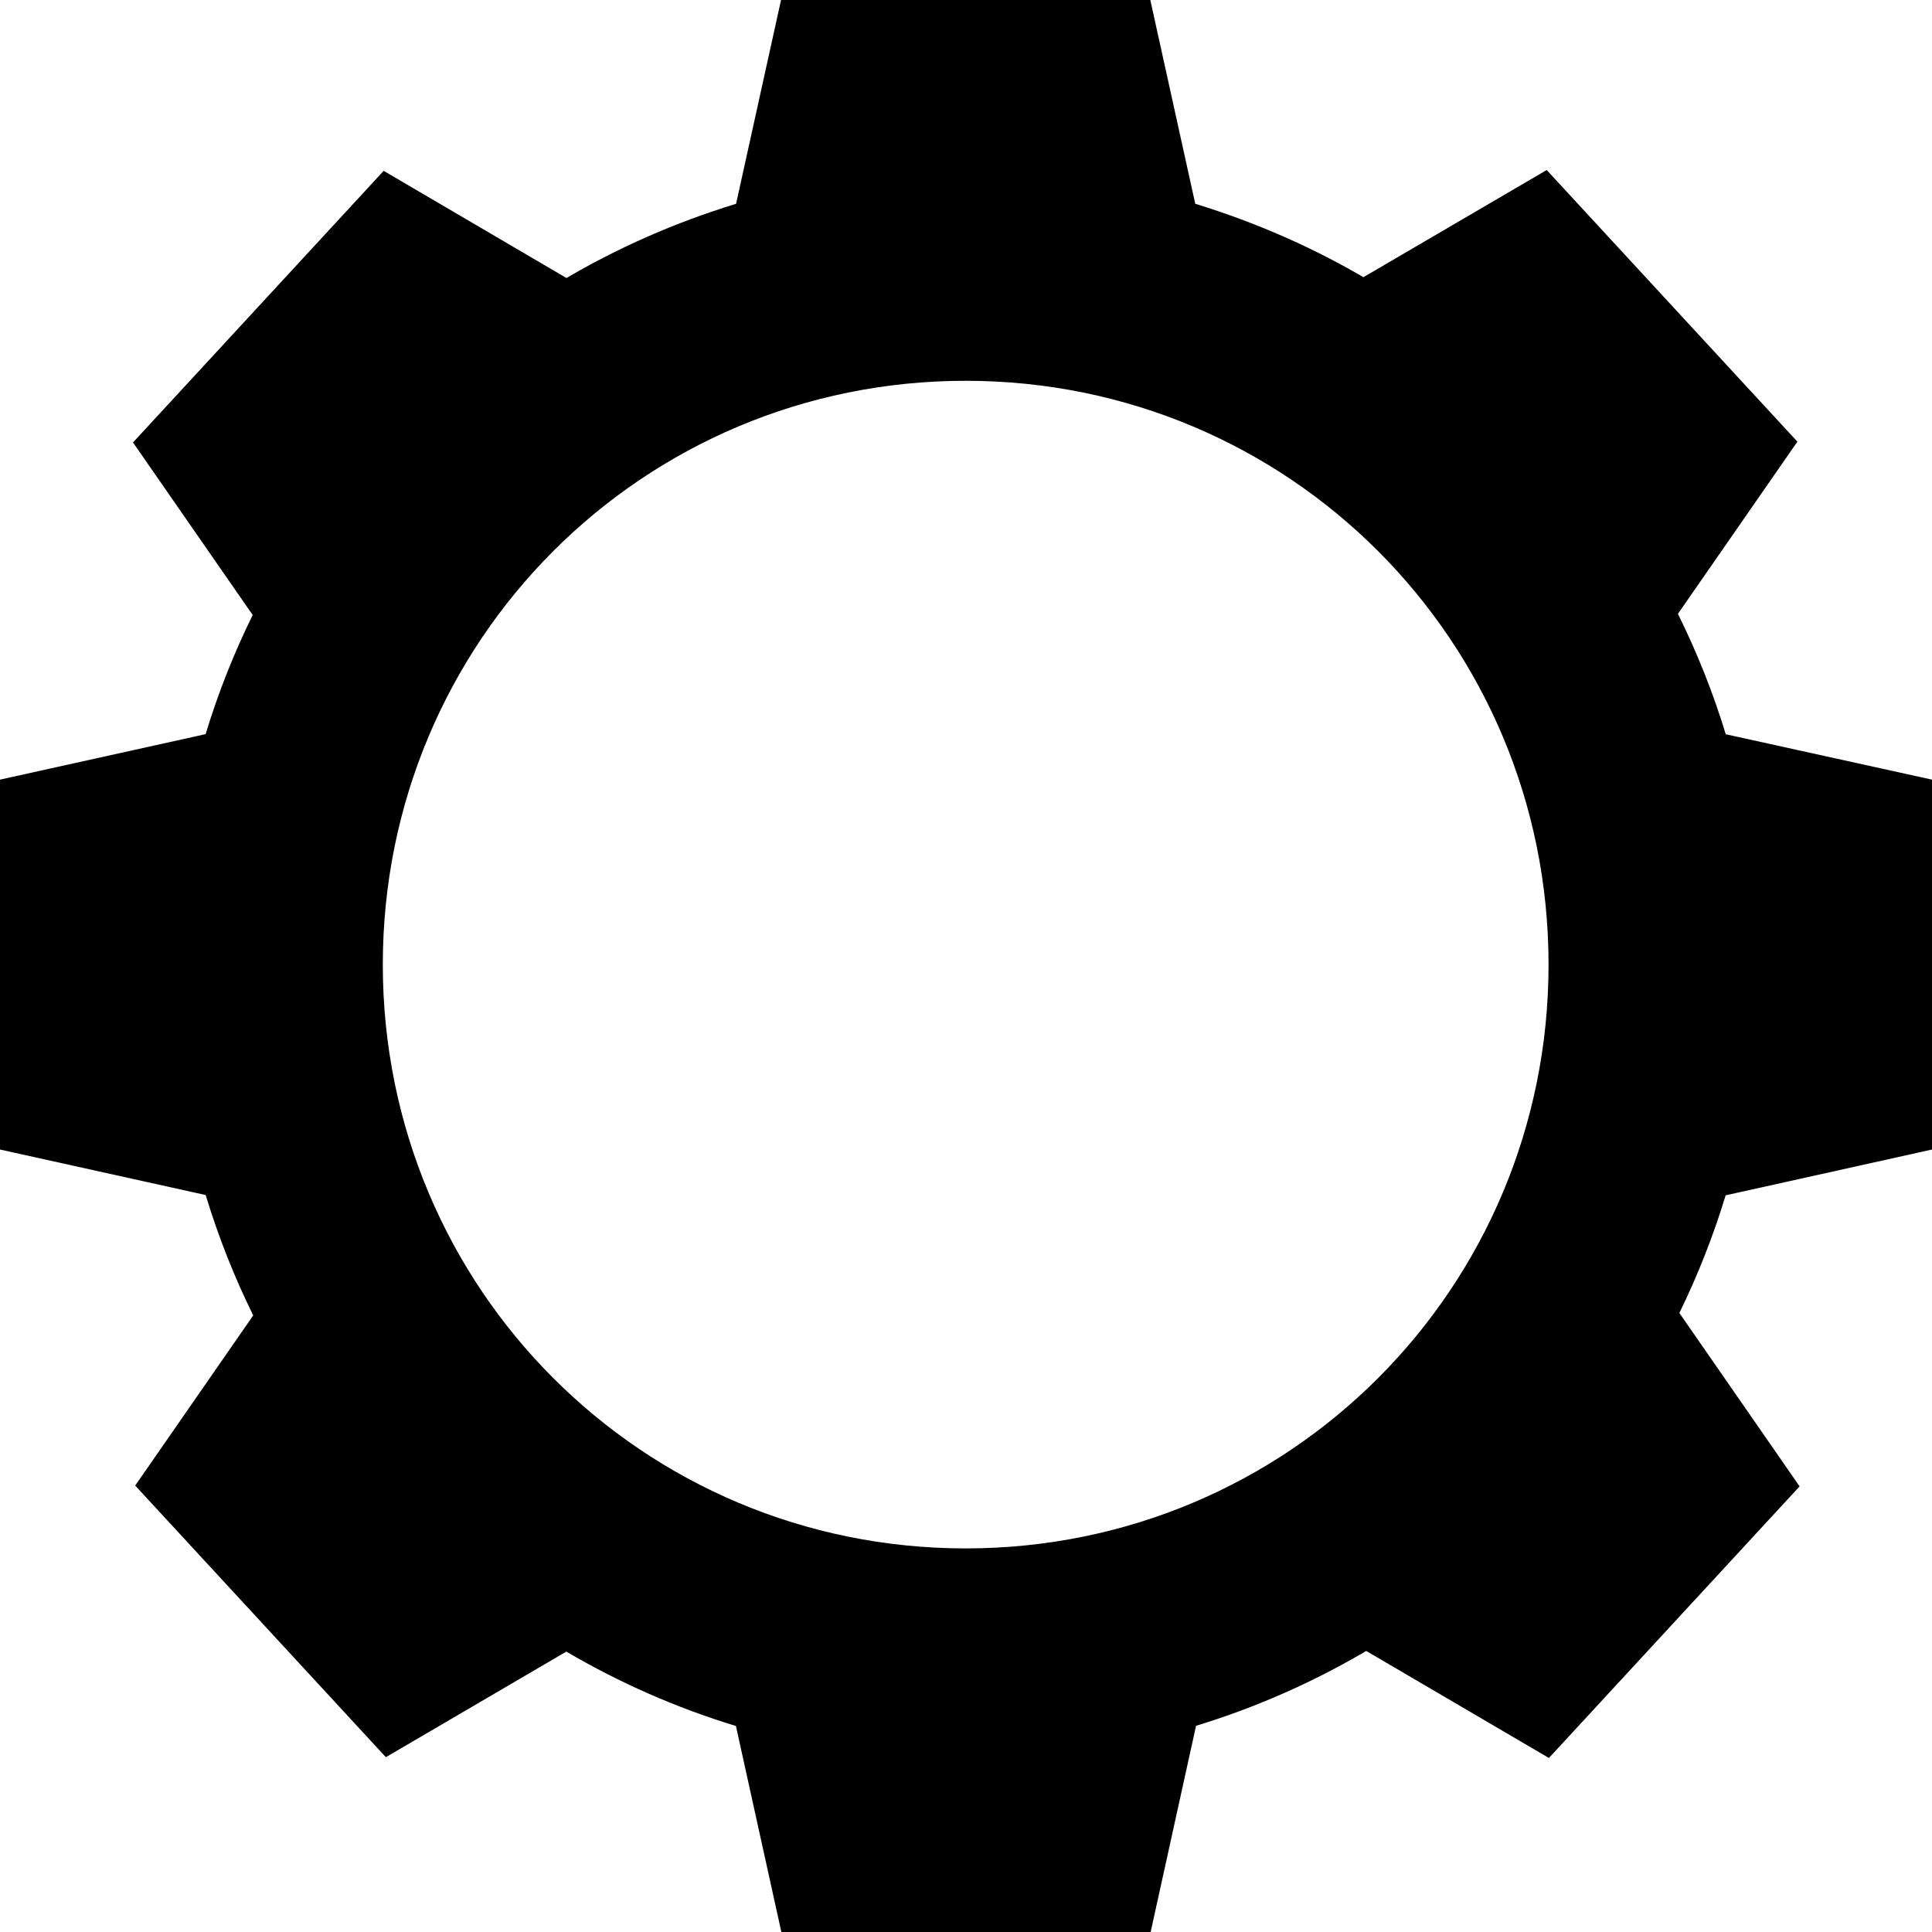
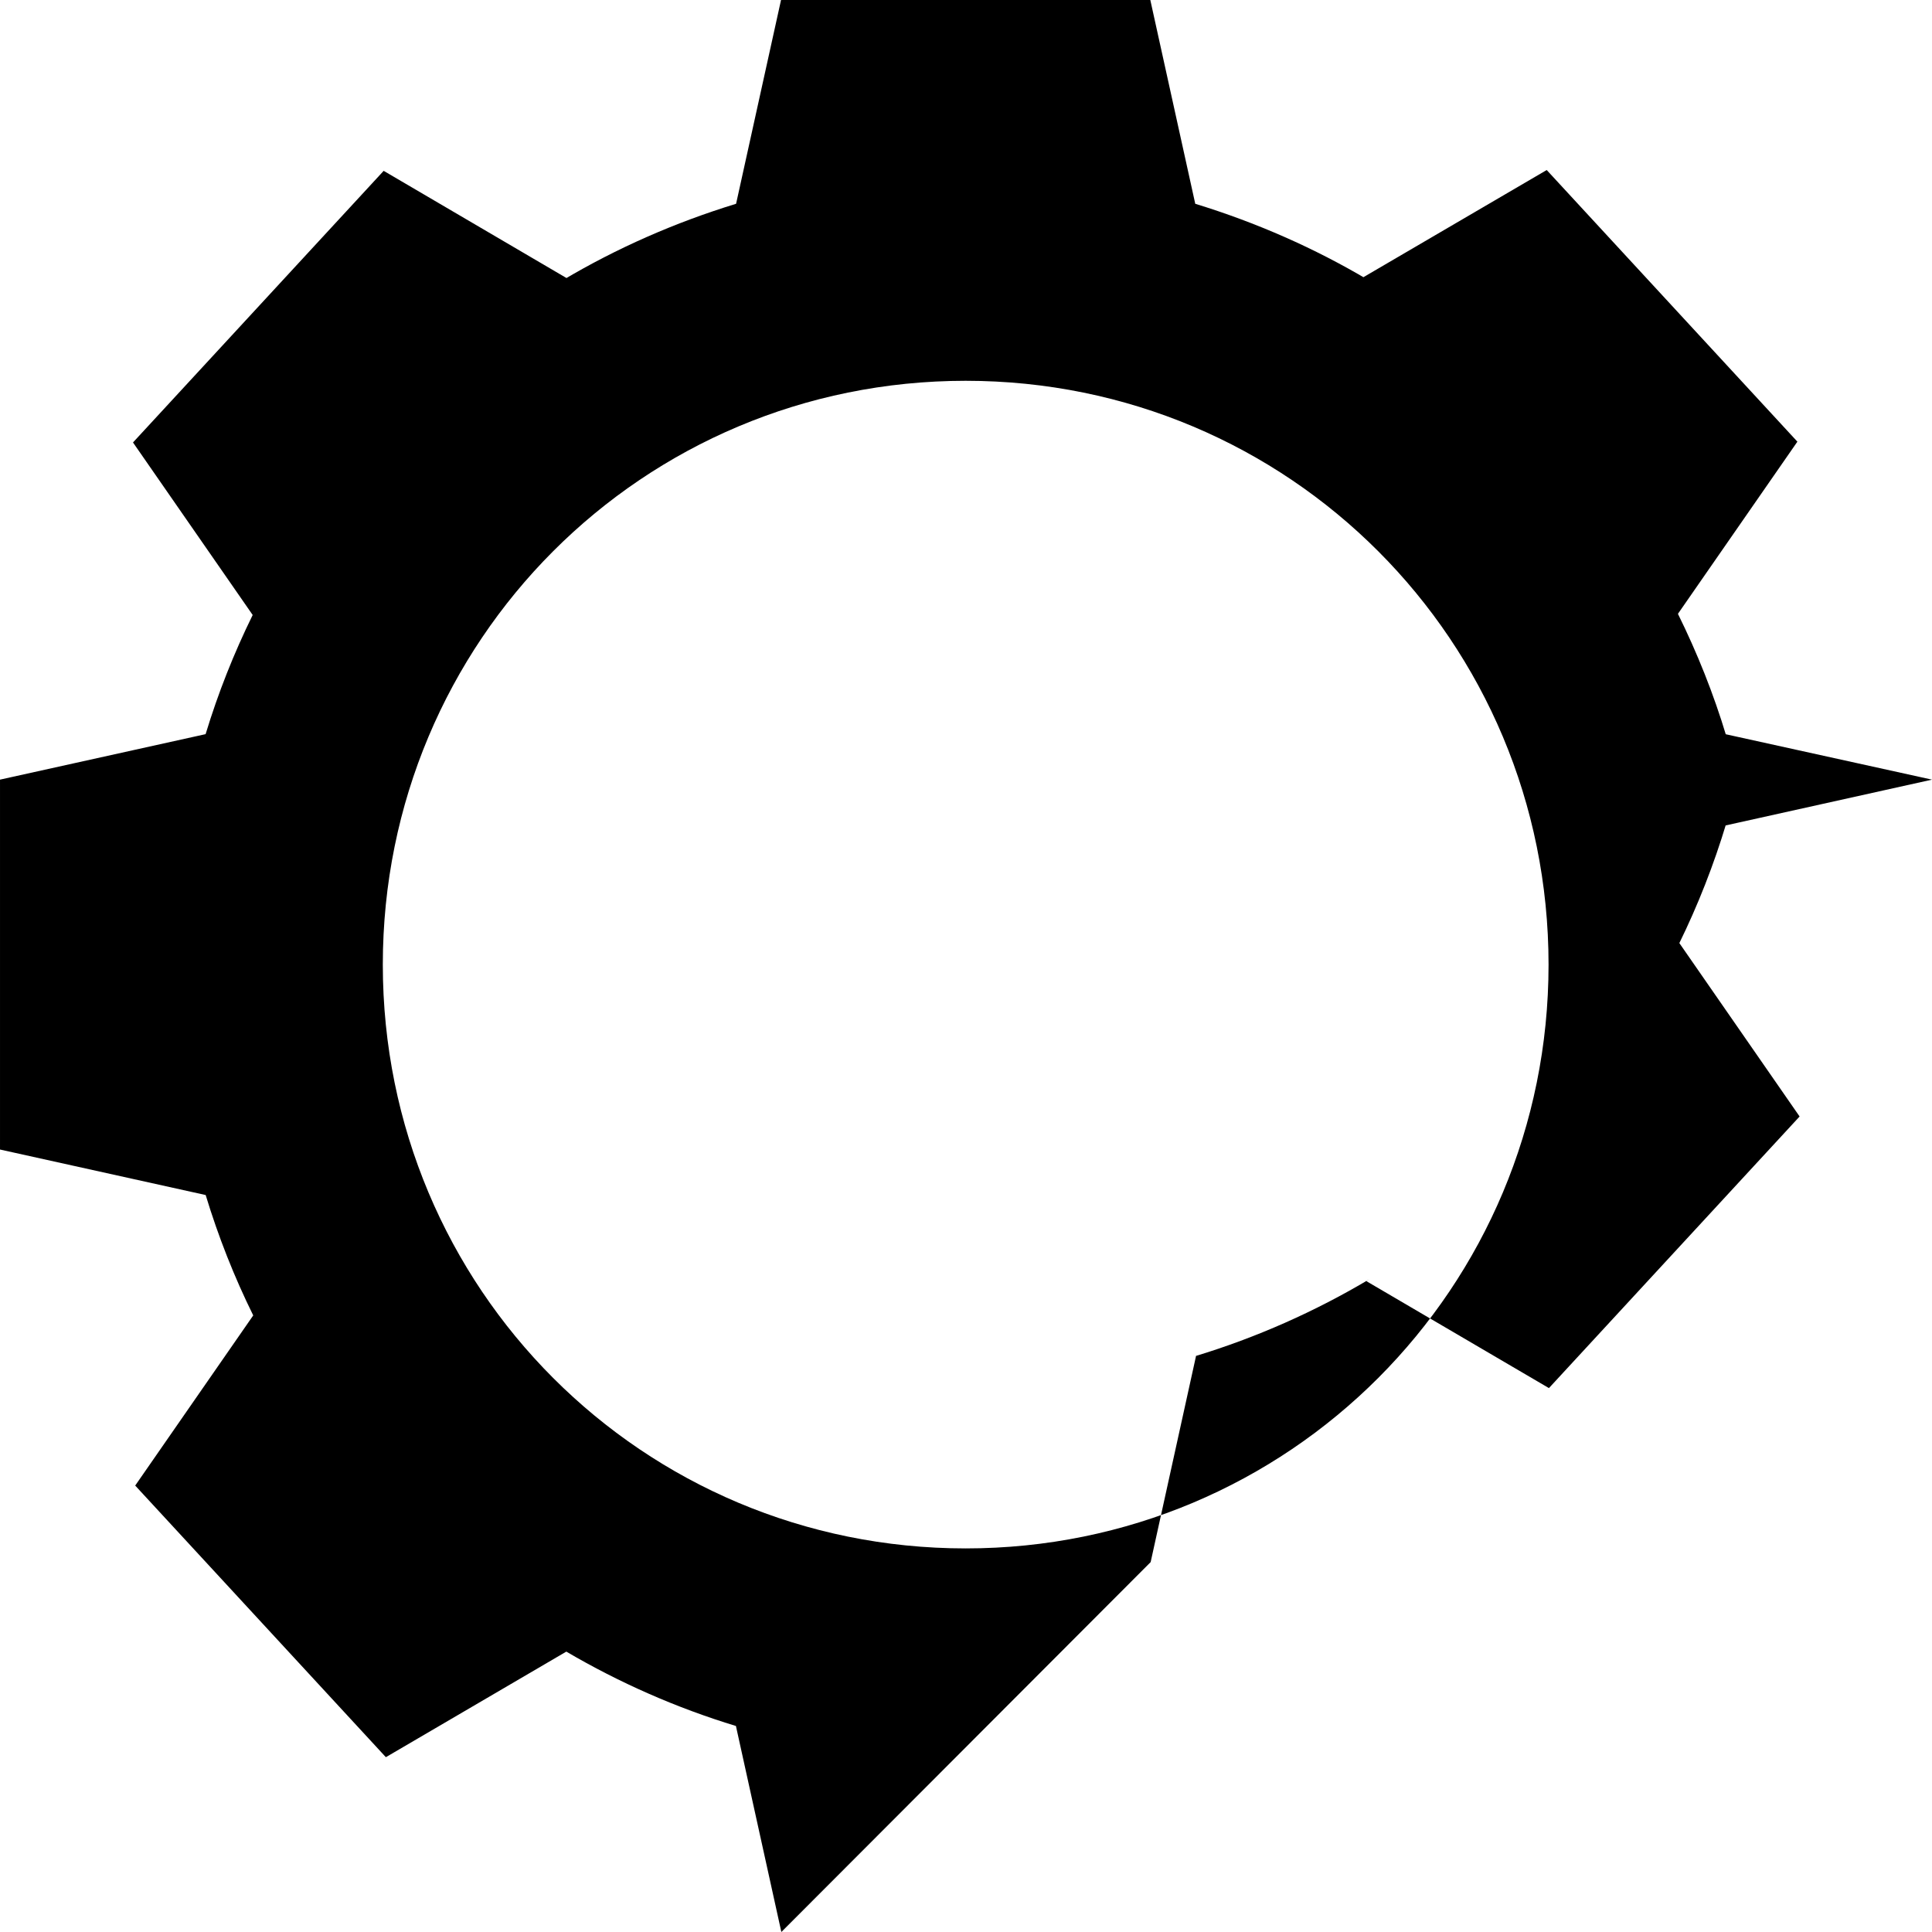
<svg xmlns="http://www.w3.org/2000/svg" width="799.999mm" height="799.999mm" viewBox="0 0 799.999 799.999" version="1.1" id="svg1">
  <defs id="defs1" />
  <g id="layer1" transform="translate(-557.808,-2709.829)">
-     <path id="use2-9-3-3" d="M 881.349,3509.828 862.547,3424.564 h 0.131 c -24.816,-7.534 -48.392,-17.958 -70.374,-30.839 l -74.719,43.715 -103.793,-112.471 48.873,-70.457 c -7.882,-15.959 -14.475,-32.658 -19.723,-49.93 v 0.078 l -85.132,-18.837 v -153.164 l 85.127,-18.832 h 0.006 c 5.183,-17.073 11.732,-33.556 19.492,-49.345 l -49.558,-71.44 103.798,-112.469 75.723,44.394 -1.613,0.916 c 22.381,-13.299 46.493,-23.907 71.819,-31.673 l 18.61,-84.382 H 1034.126 l 18.611,84.387 c 25.257,7.746 49.308,18.317 71.638,31.567 l -2.12,-1.108 76.014,-44.439 103.798,112.474 -49.462,71.294 c 8.014,16.235 14.793,33.179 20.076,50.772 l -0.433,-0.948 85.56,18.832 v 153.163 l -85.474,18.967 0.346,-1.053 c -5.209,17.316 -11.778,34.054 -19.633,50.056 l 0.058,-0.419 49.879,71.929 -103.798,112.466 -75.708,-44.355 1.431,-0.772 c -22.507,13.387 -46.722,24.172 -72.237,31.918 l 0.403,-0.151 -18.807,85.415 z m 76.326,-158.836 c 133.814,0 241.354,-107.713 241.354,-241.742 -10e-5,-134.029 -107.54,-241.742 -241.354,-241.742 -133.814,0 -241.354,107.713 -241.354,241.742 0,134.029 107.54,241.742 241.354,241.742 z" style="fill:#000000;fill-opacity:1;stroke:none;stroke-width:16;stroke-dasharray:none;stroke-opacity:1" />
+     <path id="use2-9-3-3" d="M 881.349,3509.828 862.547,3424.564 h 0.131 c -24.816,-7.534 -48.392,-17.958 -70.374,-30.839 l -74.719,43.715 -103.793,-112.471 48.873,-70.457 c -7.882,-15.959 -14.475,-32.658 -19.723,-49.93 v 0.078 l -85.132,-18.837 v -153.164 l 85.127,-18.832 h 0.006 c 5.183,-17.073 11.732,-33.556 19.492,-49.345 l -49.558,-71.44 103.798,-112.469 75.723,44.394 -1.613,0.916 c 22.381,-13.299 46.493,-23.907 71.819,-31.673 l 18.61,-84.382 H 1034.126 l 18.611,84.387 c 25.257,7.746 49.308,18.317 71.638,31.567 l -2.12,-1.108 76.014,-44.439 103.798,112.474 -49.462,71.294 c 8.014,16.235 14.793,33.179 20.076,50.772 l -0.433,-0.948 85.56,18.832 l -85.474,18.967 0.346,-1.053 c -5.209,17.316 -11.778,34.054 -19.633,50.056 l 0.058,-0.419 49.879,71.929 -103.798,112.466 -75.708,-44.355 1.431,-0.772 c -22.507,13.387 -46.722,24.172 -72.237,31.918 l 0.403,-0.151 -18.807,85.415 z m 76.326,-158.836 c 133.814,0 241.354,-107.713 241.354,-241.742 -10e-5,-134.029 -107.54,-241.742 -241.354,-241.742 -133.814,0 -241.354,107.713 -241.354,241.742 0,134.029 107.54,241.742 241.354,241.742 z" style="fill:#000000;fill-opacity:1;stroke:none;stroke-width:16;stroke-dasharray:none;stroke-opacity:1" />
  </g>
</svg>